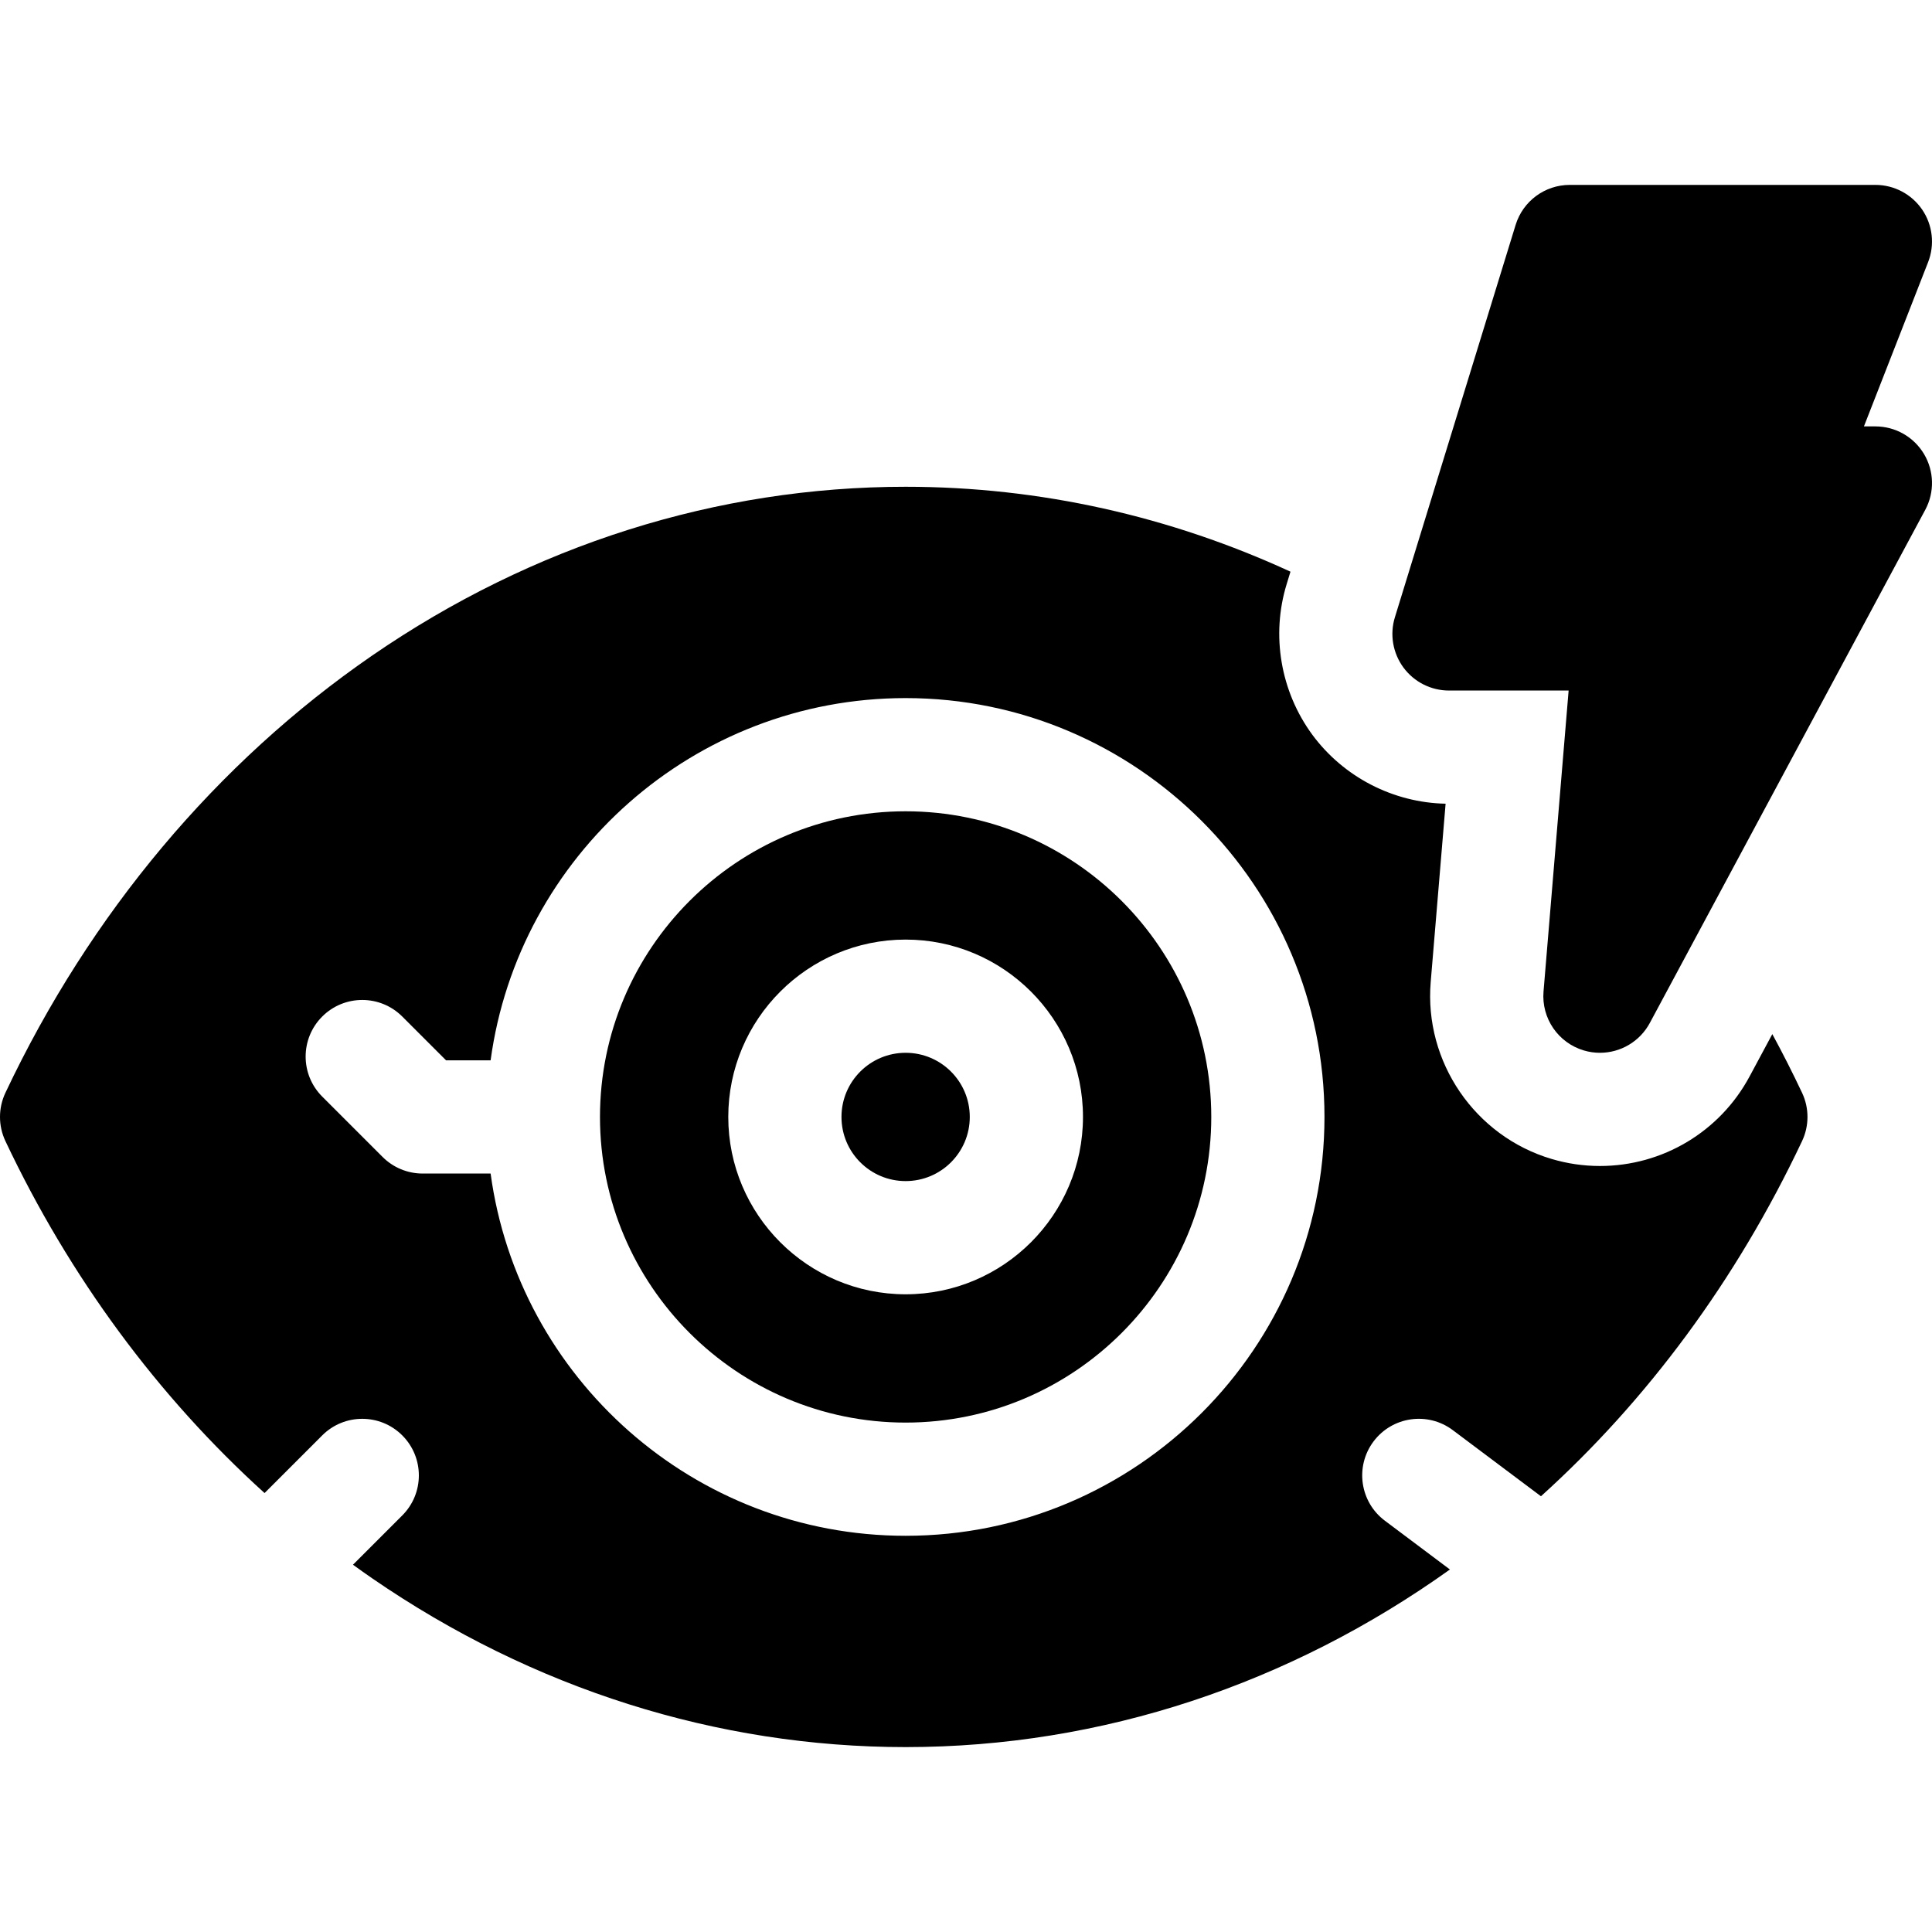
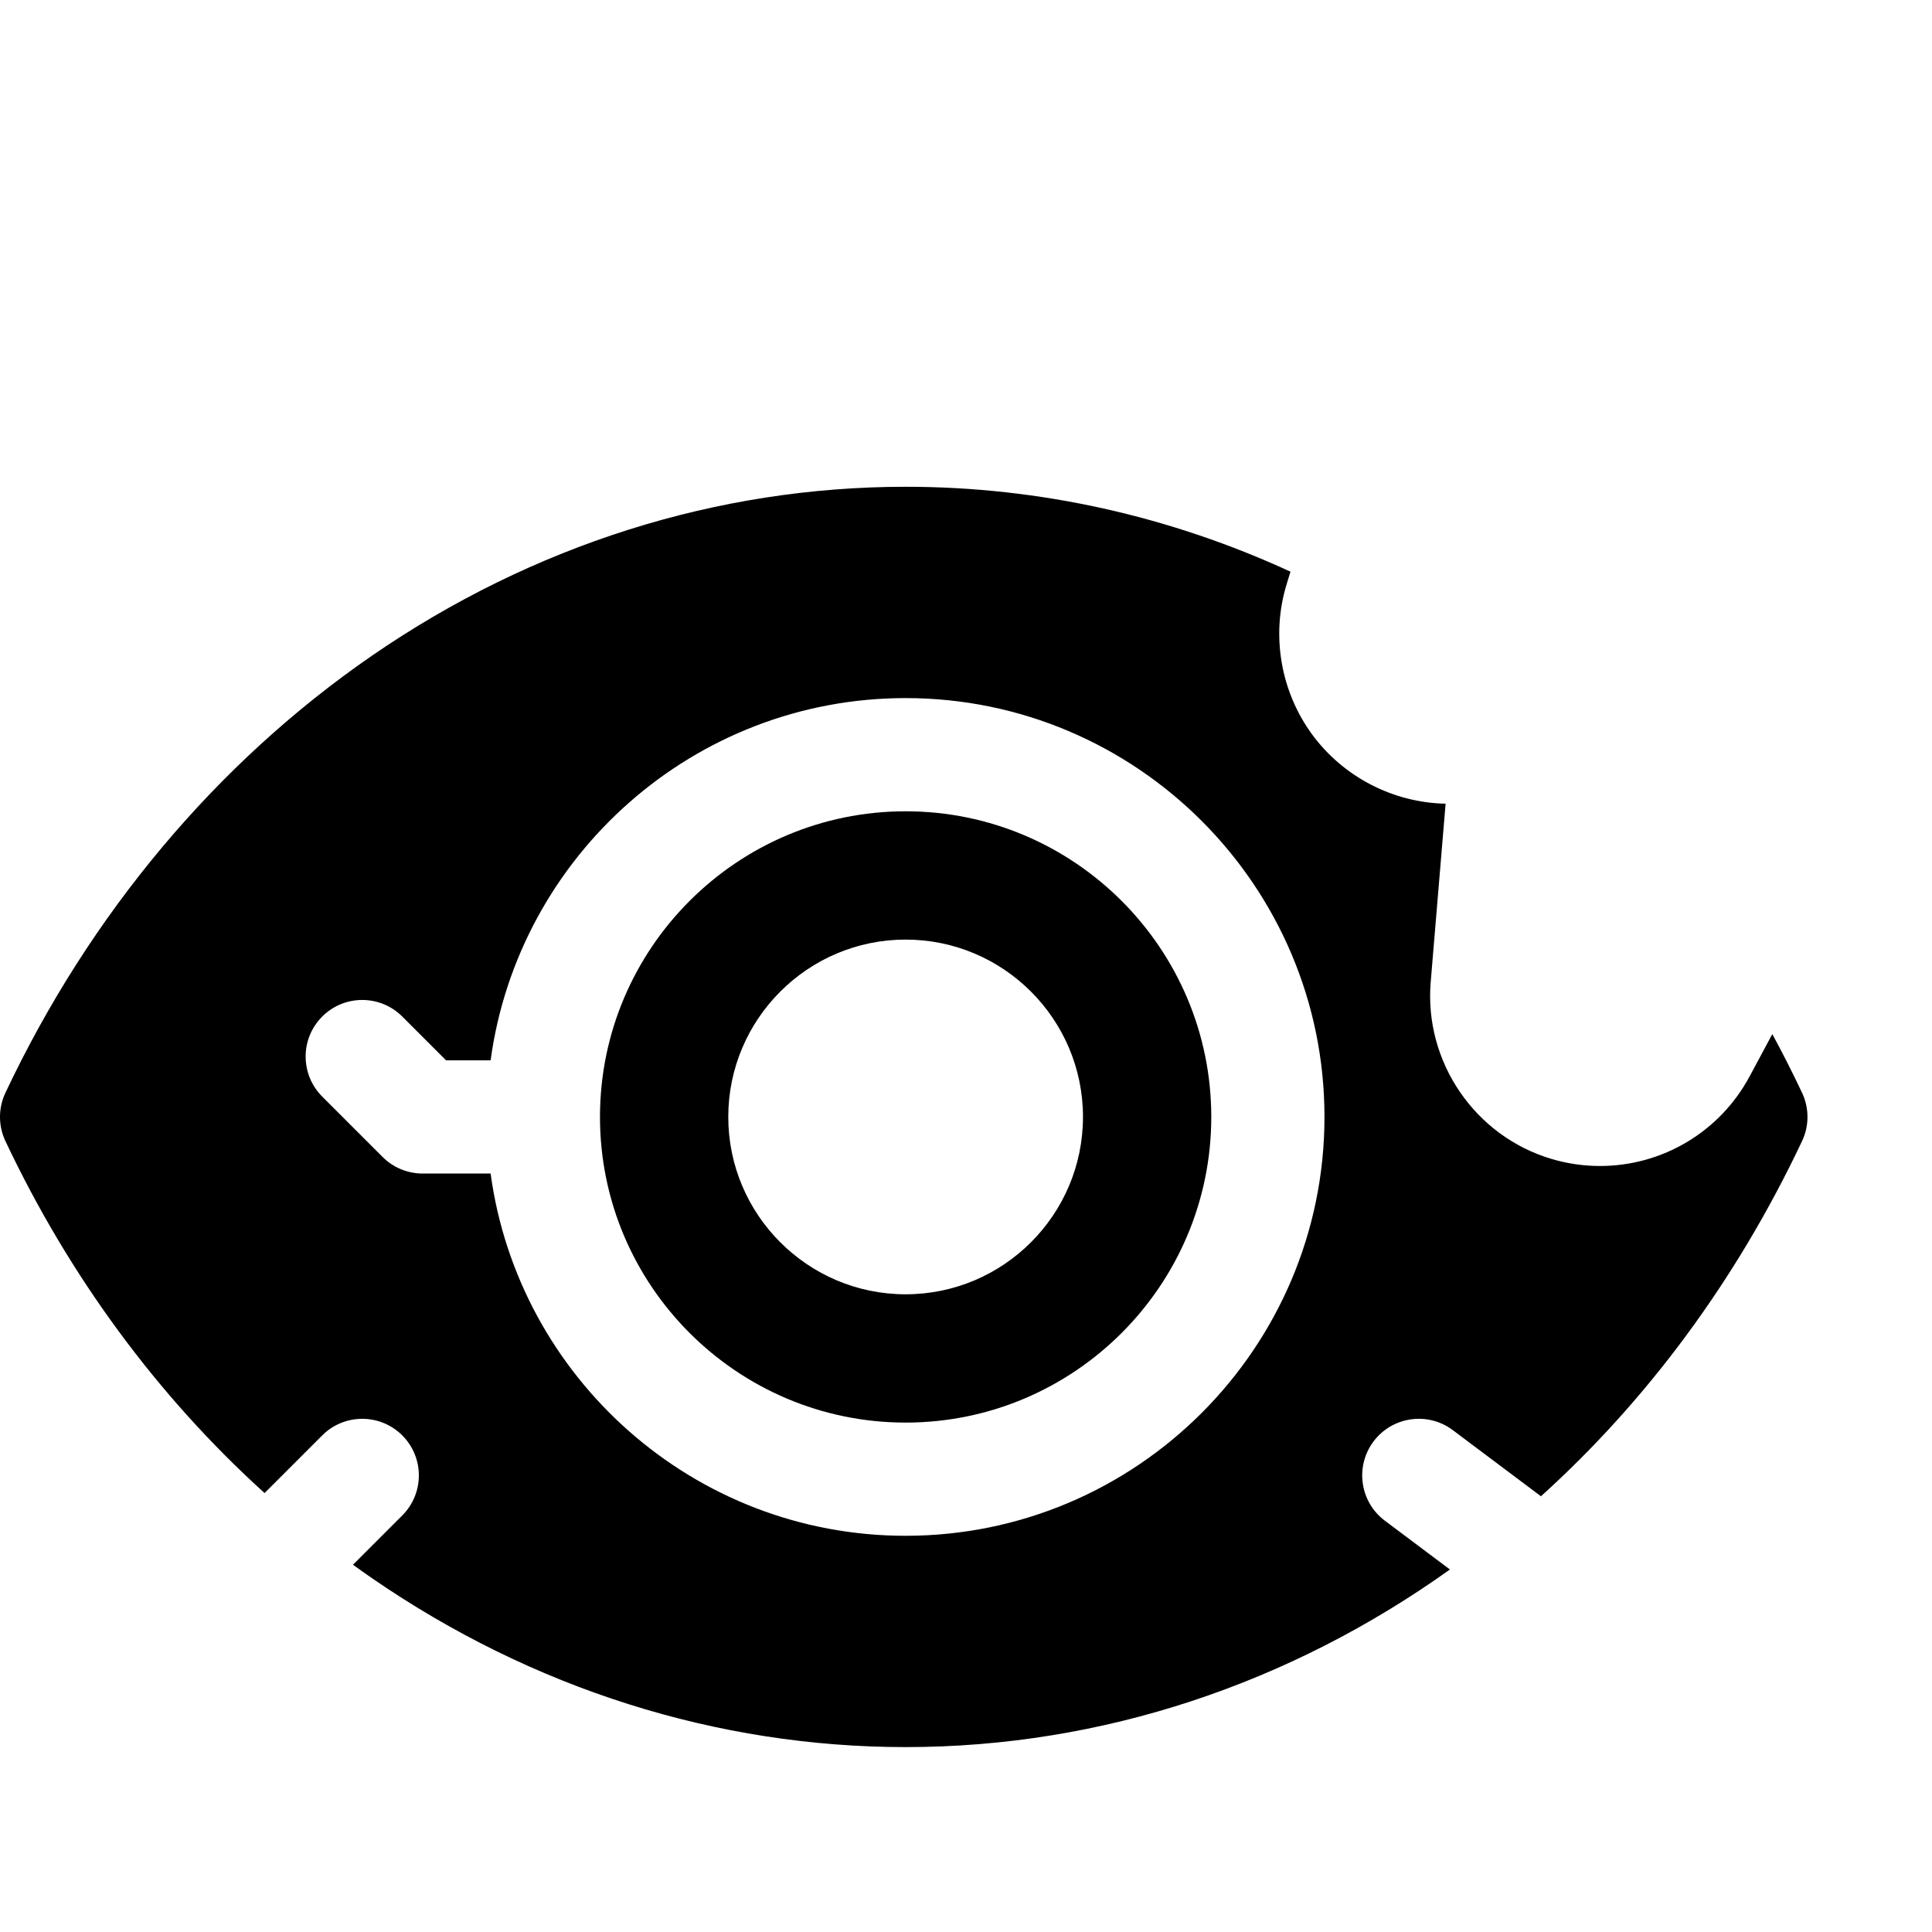
<svg xmlns="http://www.w3.org/2000/svg" id="Capa_1" enable-background="new 0 0 511.999 511.999" height="512" viewBox="0 0 511.999 511.999" width="512">
  <g>
-     <path d="m497 113h-3.04l17.01-43.54c1.8-4.62 1.21-9.83-1.58-13.92-2.8-4.09-7.43-6.54-12.39-6.54h-81c-6.58 0-12.4 4.29-14.34 10.59l-32 104c-1.4 4.55-.55 9.49 2.27 13.32 2.83 3.83 7.31 6.09 12.07 6.09h31.7l-6.65 79.75c-.59 7.09 3.87 13.61 10.69 15.63 1.41.42 2.85.62 4.26.62 5.41 0 10.55-2.94 13.22-7.91l73-136c2.49-4.64 2.36-10.26-.35-14.79s-7.59-7.3-12.87-7.3z" />
    <path d="m240 215c-44.664 0-81 36.337-81 81s36.336 81 81 81 81-36.337 81-81-36.336-81-81-81zm0 128c-25.916 0-47-21.084-47-47s21.084-47 47-47 47 21.084 47 47-21.084 47-47 47z" />
-     <circle cx="240" cy="296" r="17" />
    <path d="m469.68 274.049-6.03 11.23c-7.86 14.631-23.05 23.721-39.65 23.721-4.35 0-8.66-.63-12.82-1.87-20.3-6.01-33.79-25.72-32.03-46.87l3.95-47.27c-13.89-.28-27.03-7.061-35.3-18.25-8.45-11.48-10.99-26.41-6.81-39.98l1-3.26c-31.8-14.64-66.34-22.5-101.99-22.5-49.97 0-98.85 15.47-141.36 44.72-41.16 28.34-74.77 68.4-97.2 115.87-1.92 4.061-1.92 8.76 0 12.82 16.996 35.97 40.416 67.68 68.672 93.266l15.282-15.282c5.857-5.857 15.355-5.857 21.213 0s5.858 15.355 0 21.213l-13.065 13.063c1.688 1.221 3.384 2.429 5.098 3.609 42.51 29.251 91.39 44.721 141.36 44.721 52.157 0 101.929-16.841 144.245-47.066l-17.245-12.934c-6.627-4.971-7.971-14.373-3-21 4.971-6.626 14.374-7.969 21-3l23.368 17.526c28.009-25.291 51.693-57.081 69.192-94.116 1.92-4.061 1.92-8.76 0-12.82-2.5-5.291-5.12-10.47-7.88-15.541zm-229.68 132.951c-56.119 0-102.637-41.863-109.983-96h-18.017c-3.978 0-7.793-1.58-10.606-4.394l-16-16c-5.858-5.857-5.858-15.355 0-21.213 5.857-5.857 15.355-5.857 21.213 0l11.606 11.607h11.804c7.346-54.137 53.864-96 109.983-96 61.206 0 111 49.794 111 111s-49.794 111-111 111z" />
  </g>
</svg>